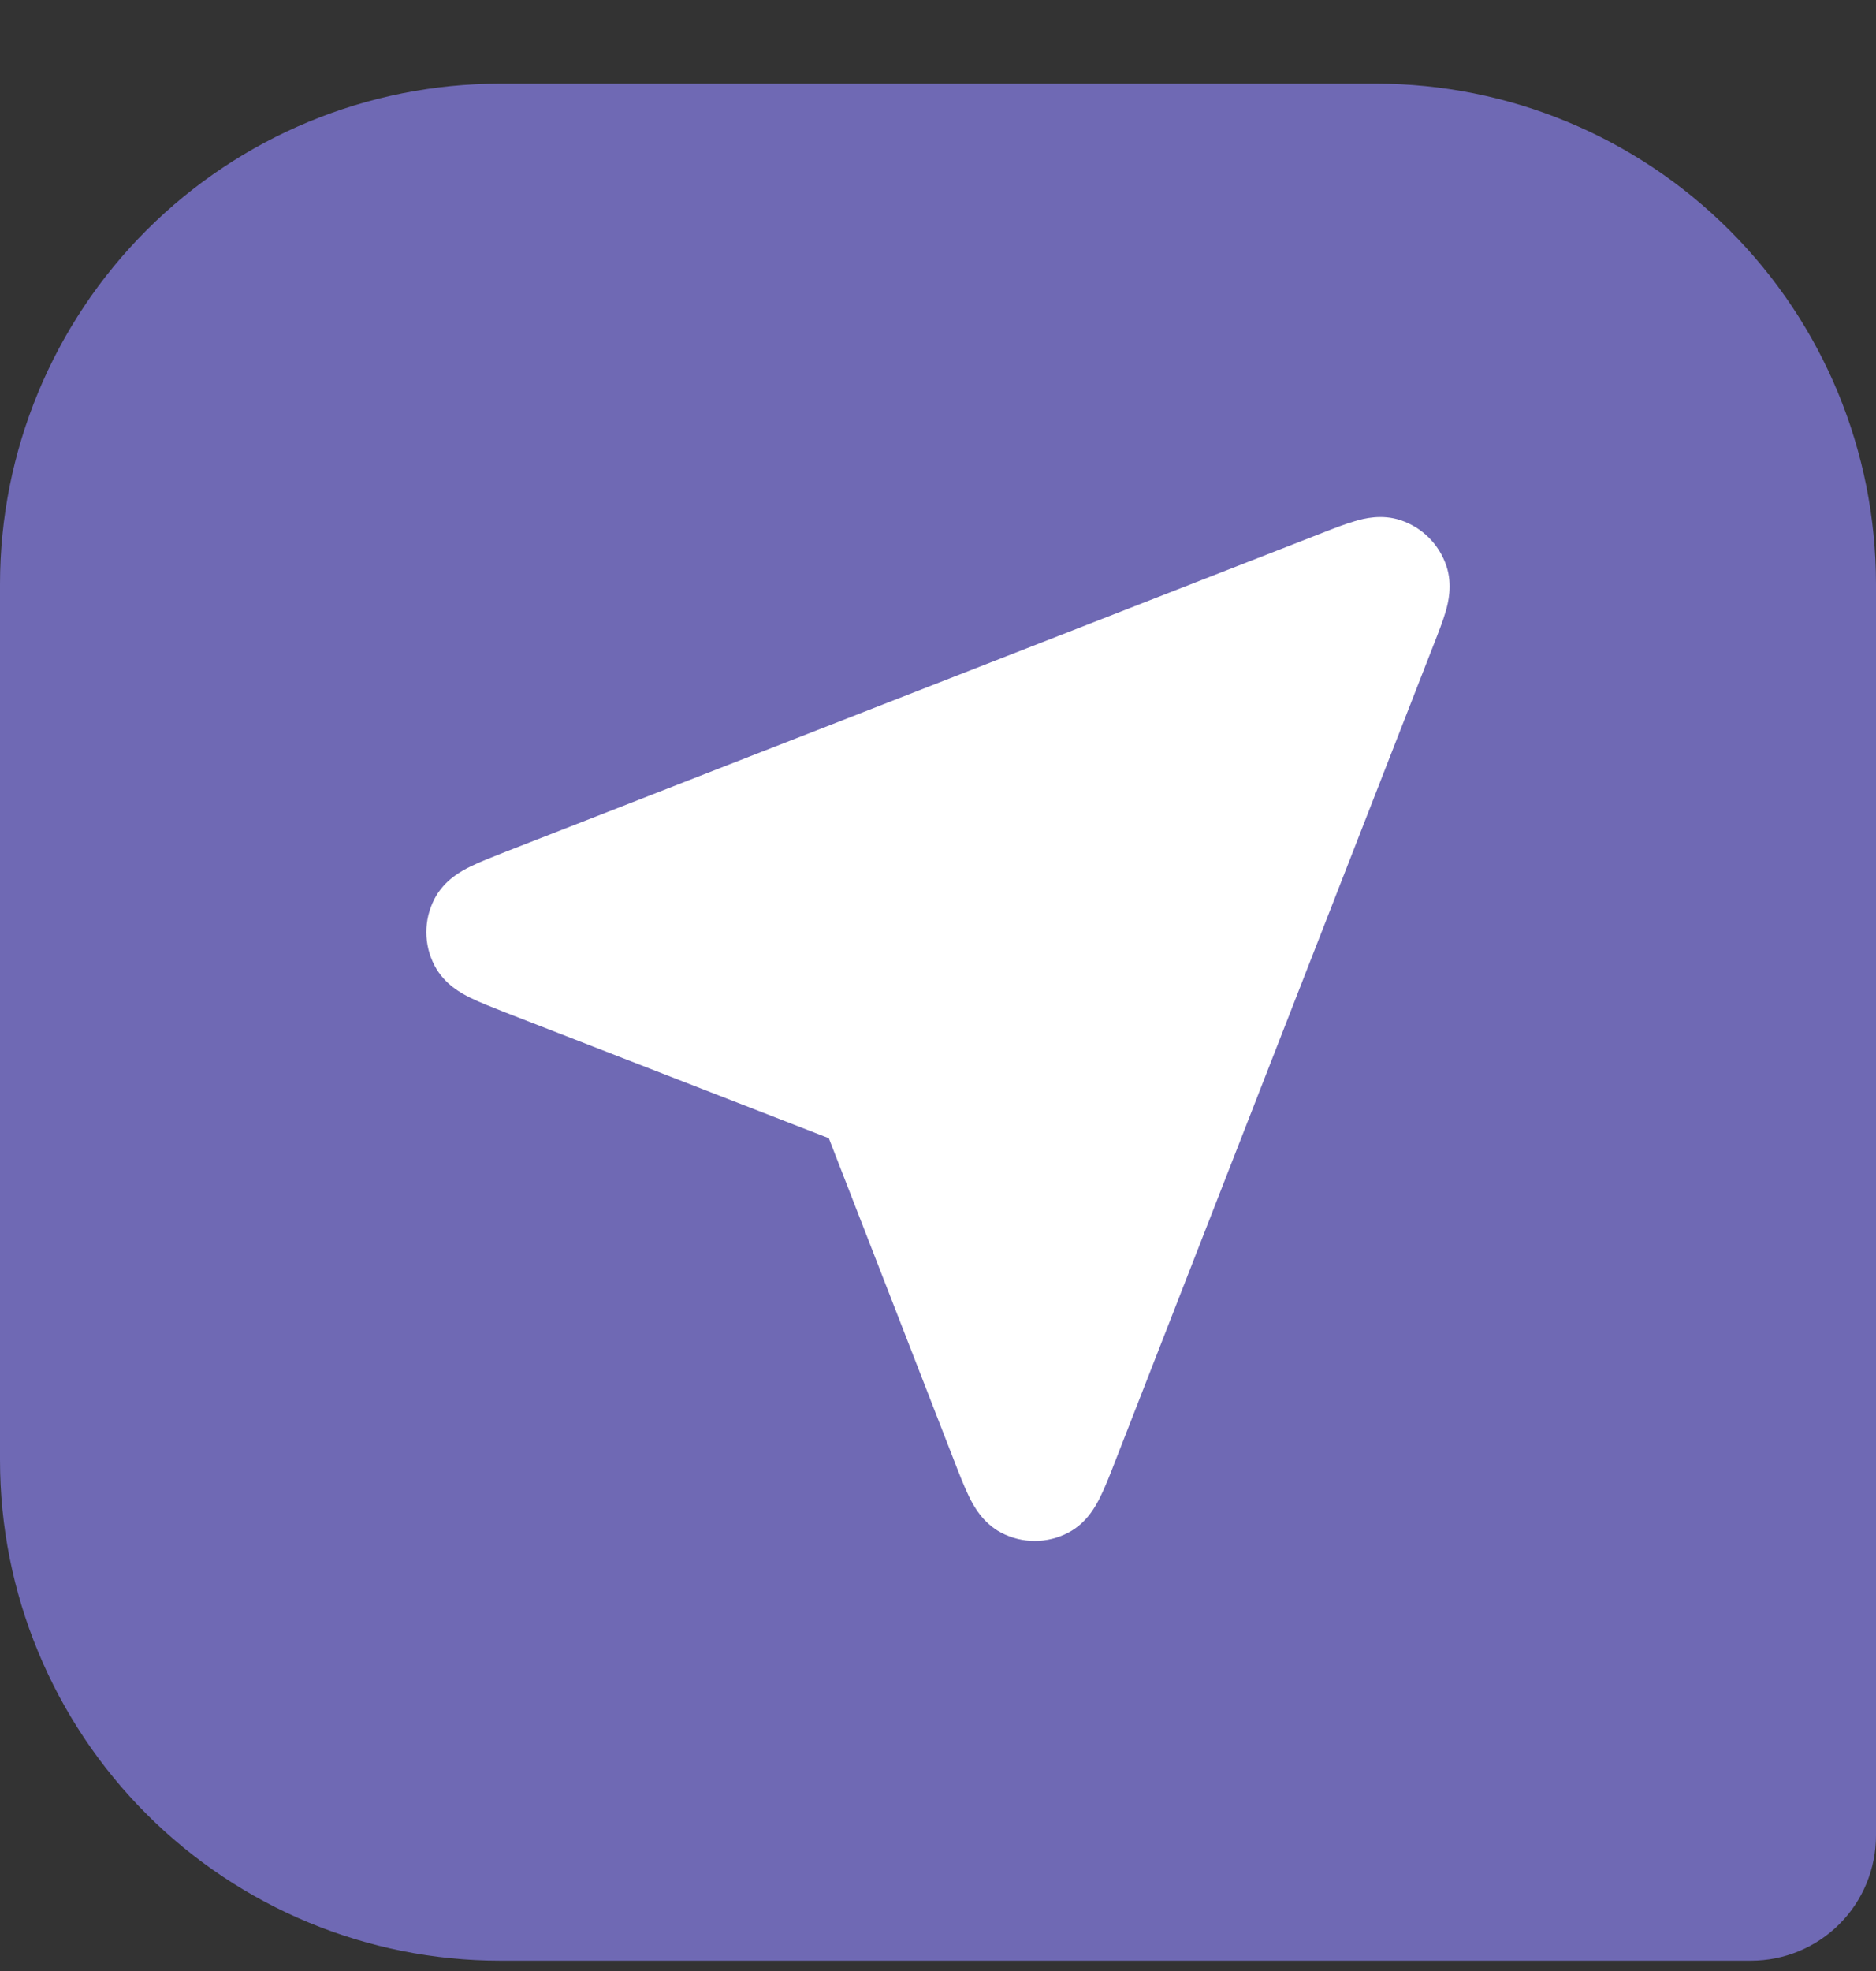
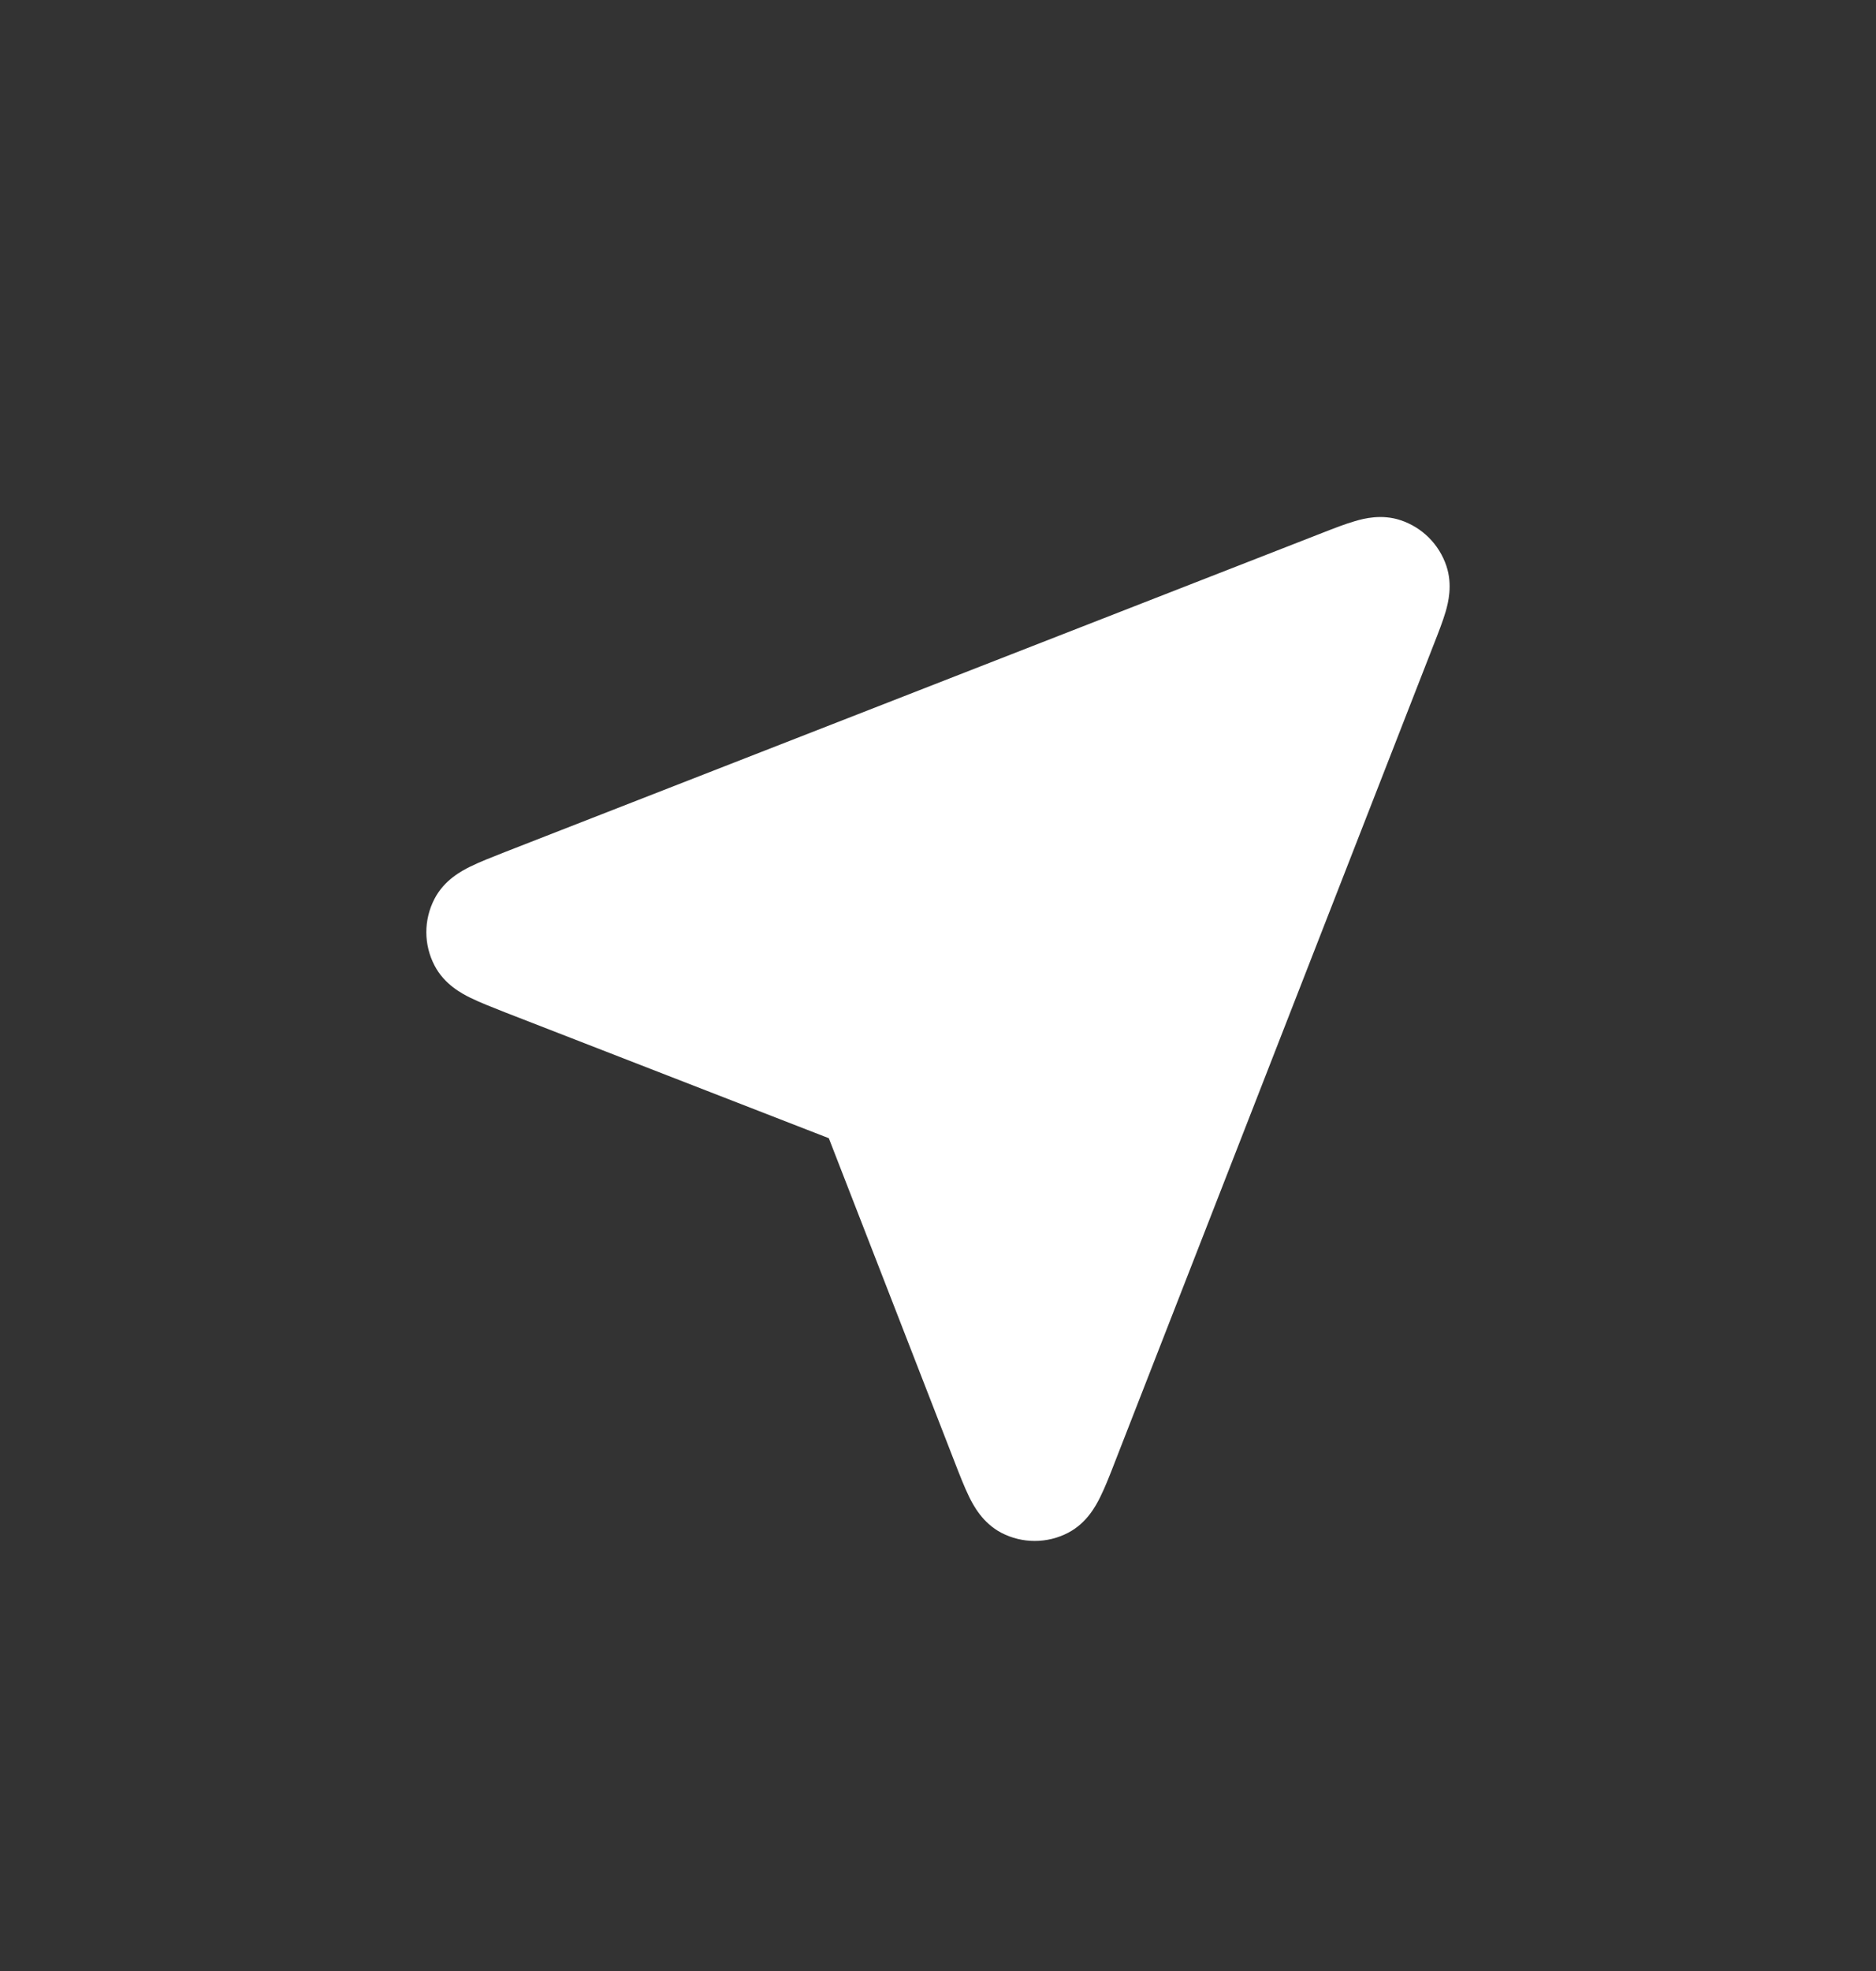
<svg xmlns="http://www.w3.org/2000/svg" width="20" height="21" viewBox="0 0 20 21" fill="none">
  <rect x="0" y="0" width="20" height="21" fill="#333333" stroke="none" />
-   <path d="M20 6.224V19.557C20 19.91 19.86 20.25 19.61 20.5C19.36 20.75 19.021 20.89 18.667 20.89H5.333C3.919 20.89 2.562 20.328 1.562 19.328C0.562 18.328 0 16.971 0 15.557V6.224C0 4.809 0.562 3.453 1.562 2.453C2.562 1.453 3.919 0.891 5.333 0.891H14.667C16.081 0.891 17.438 1.453 18.438 2.453C19.439 3.453 20 4.809 20 6.224Z" fill="#6F69B4" />
  <path d="M14.933 5.543C14.73 5.475 14.541 5.524 14.447 5.552C14.344 5.581 14.222 5.629 14.099 5.677L5.386 9.077C5.249 9.131 5.117 9.182 5.014 9.233C4.925 9.277 4.737 9.374 4.632 9.577C4.516 9.8 4.516 10.065 4.633 10.288C4.738 10.49 4.926 10.587 5.015 10.631C5.117 10.681 5.25 10.733 5.387 10.787L8.836 12.127L10.177 15.576C10.23 15.713 10.282 15.846 10.332 15.948C10.376 16.037 10.473 16.225 10.675 16.331C10.898 16.447 11.164 16.447 11.387 16.331C11.589 16.226 11.686 16.038 11.73 15.949C11.781 15.847 11.833 15.714 11.886 15.577L15.286 6.864C15.334 6.742 15.382 6.619 15.412 6.517C15.439 6.423 15.488 6.233 15.42 6.03C15.343 5.8 15.163 5.62 14.933 5.543Z" fill="white" />
</svg>